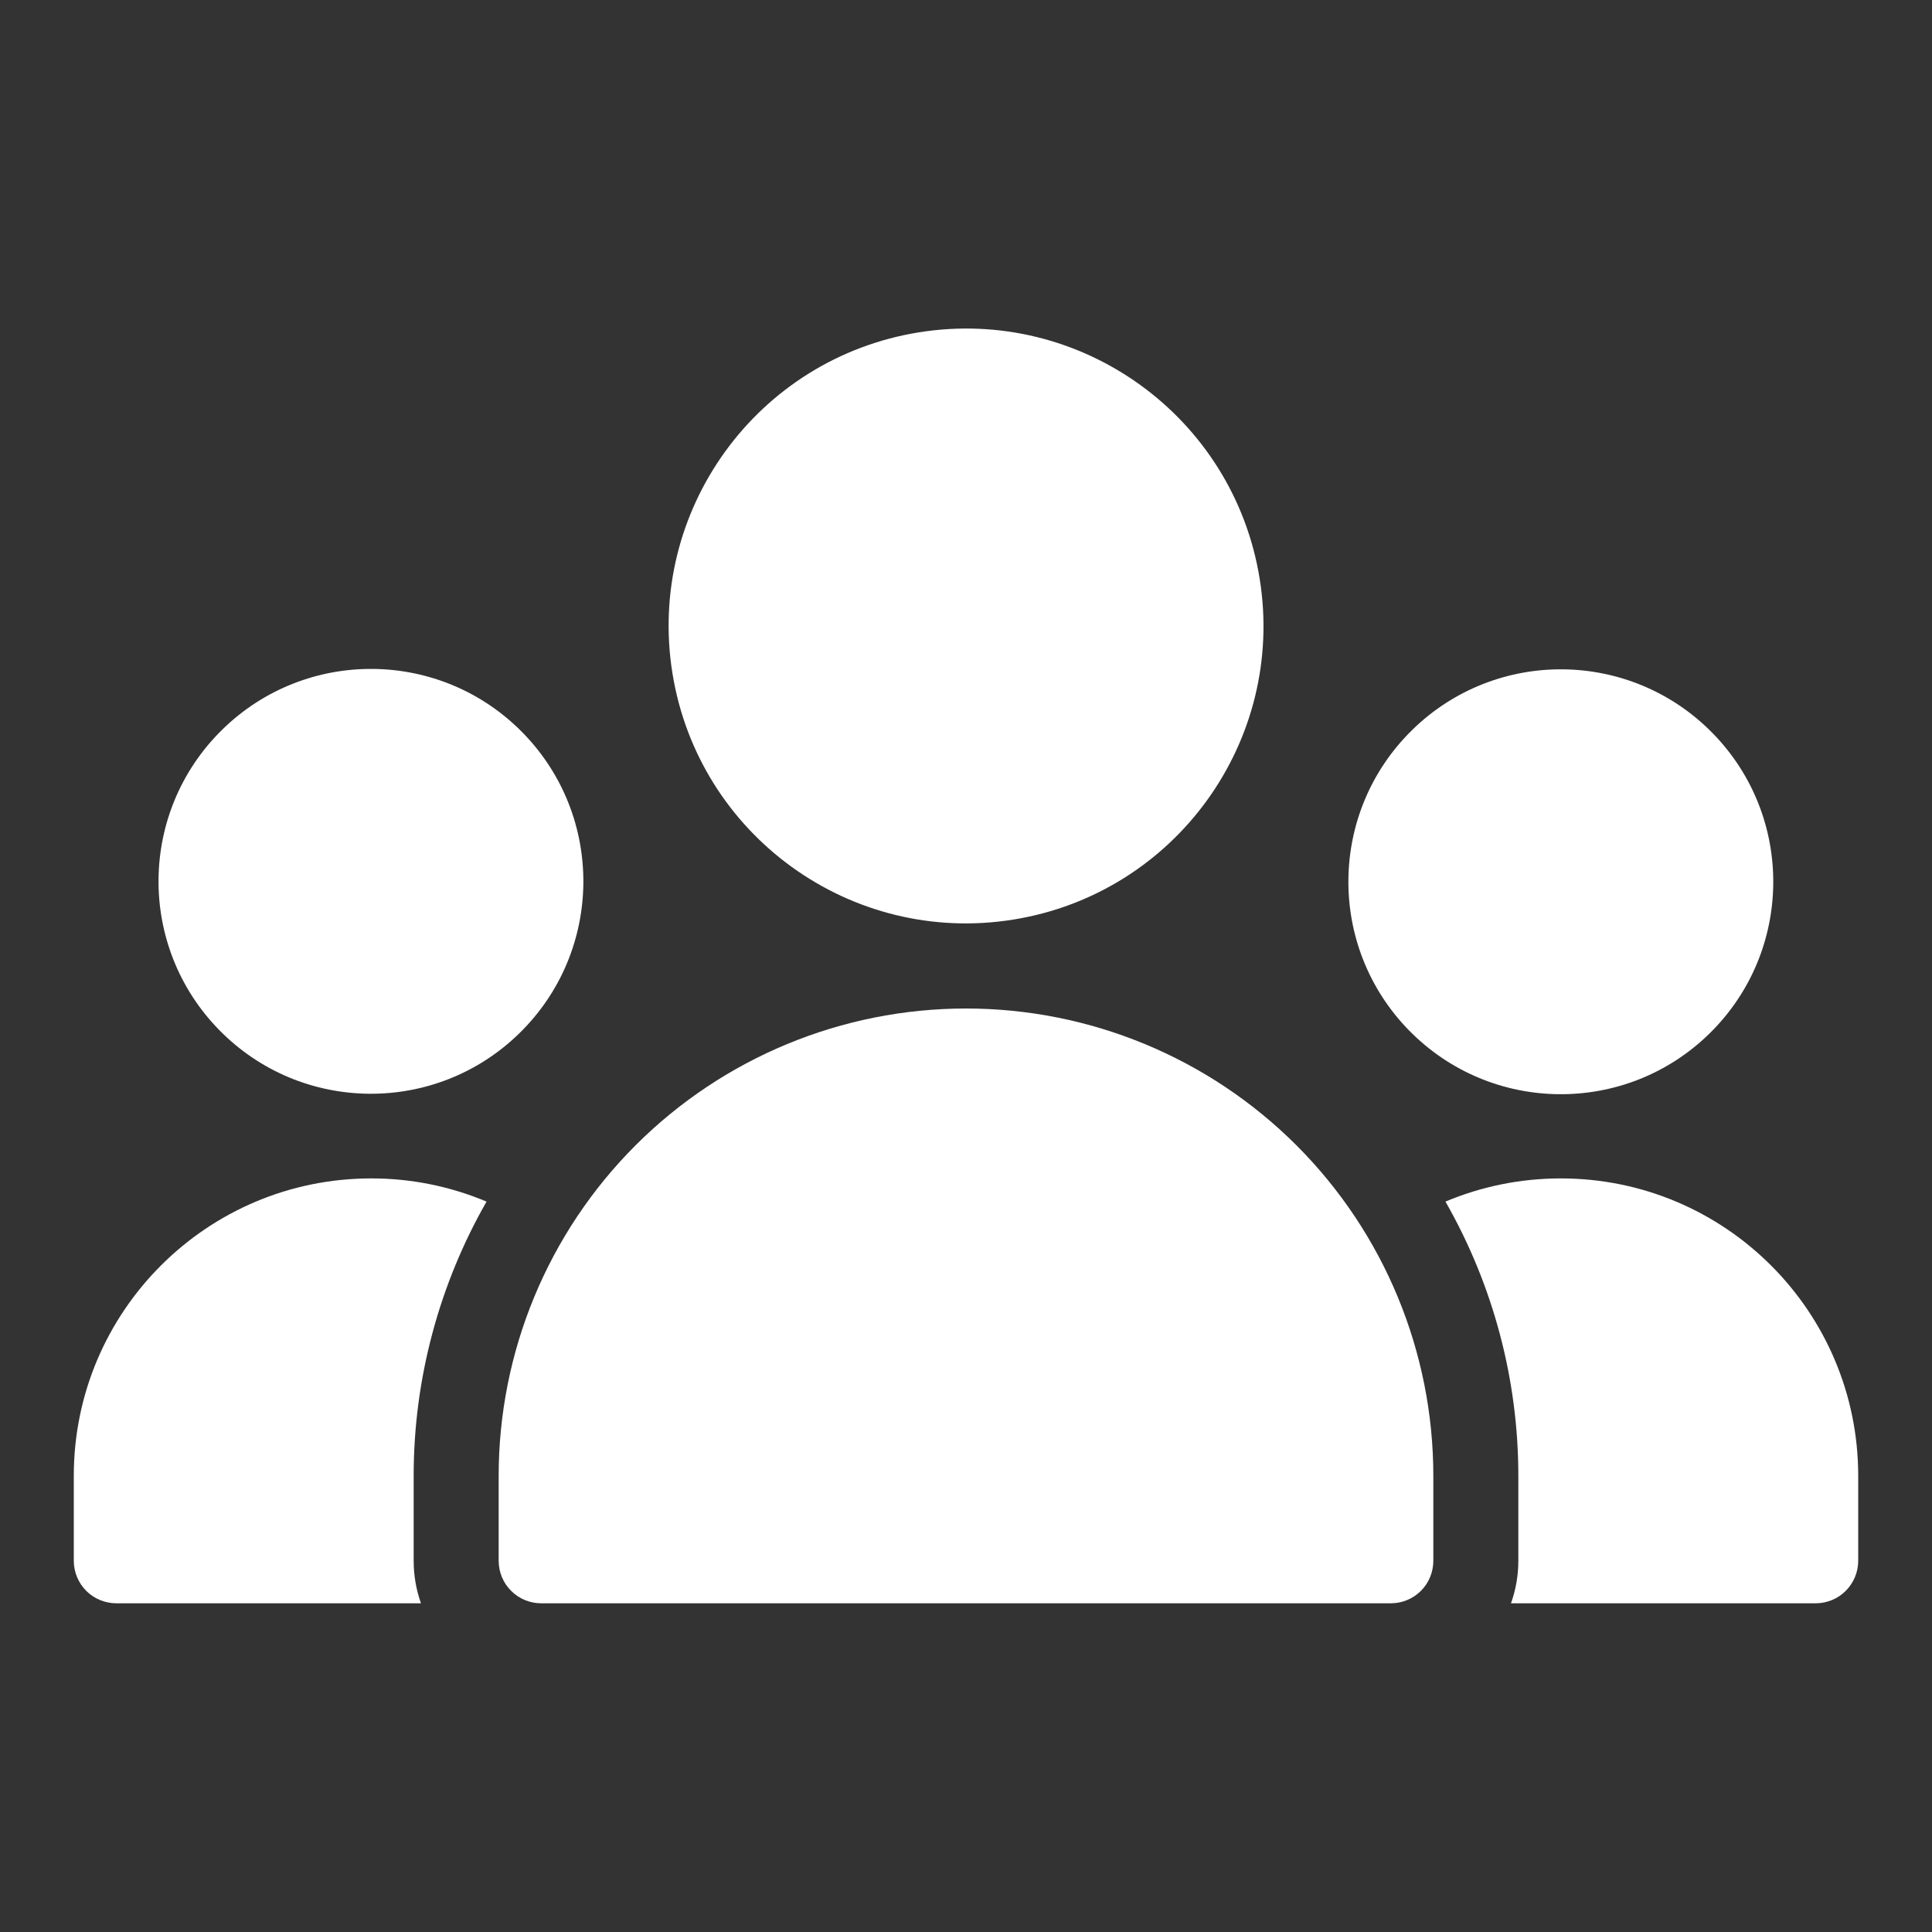
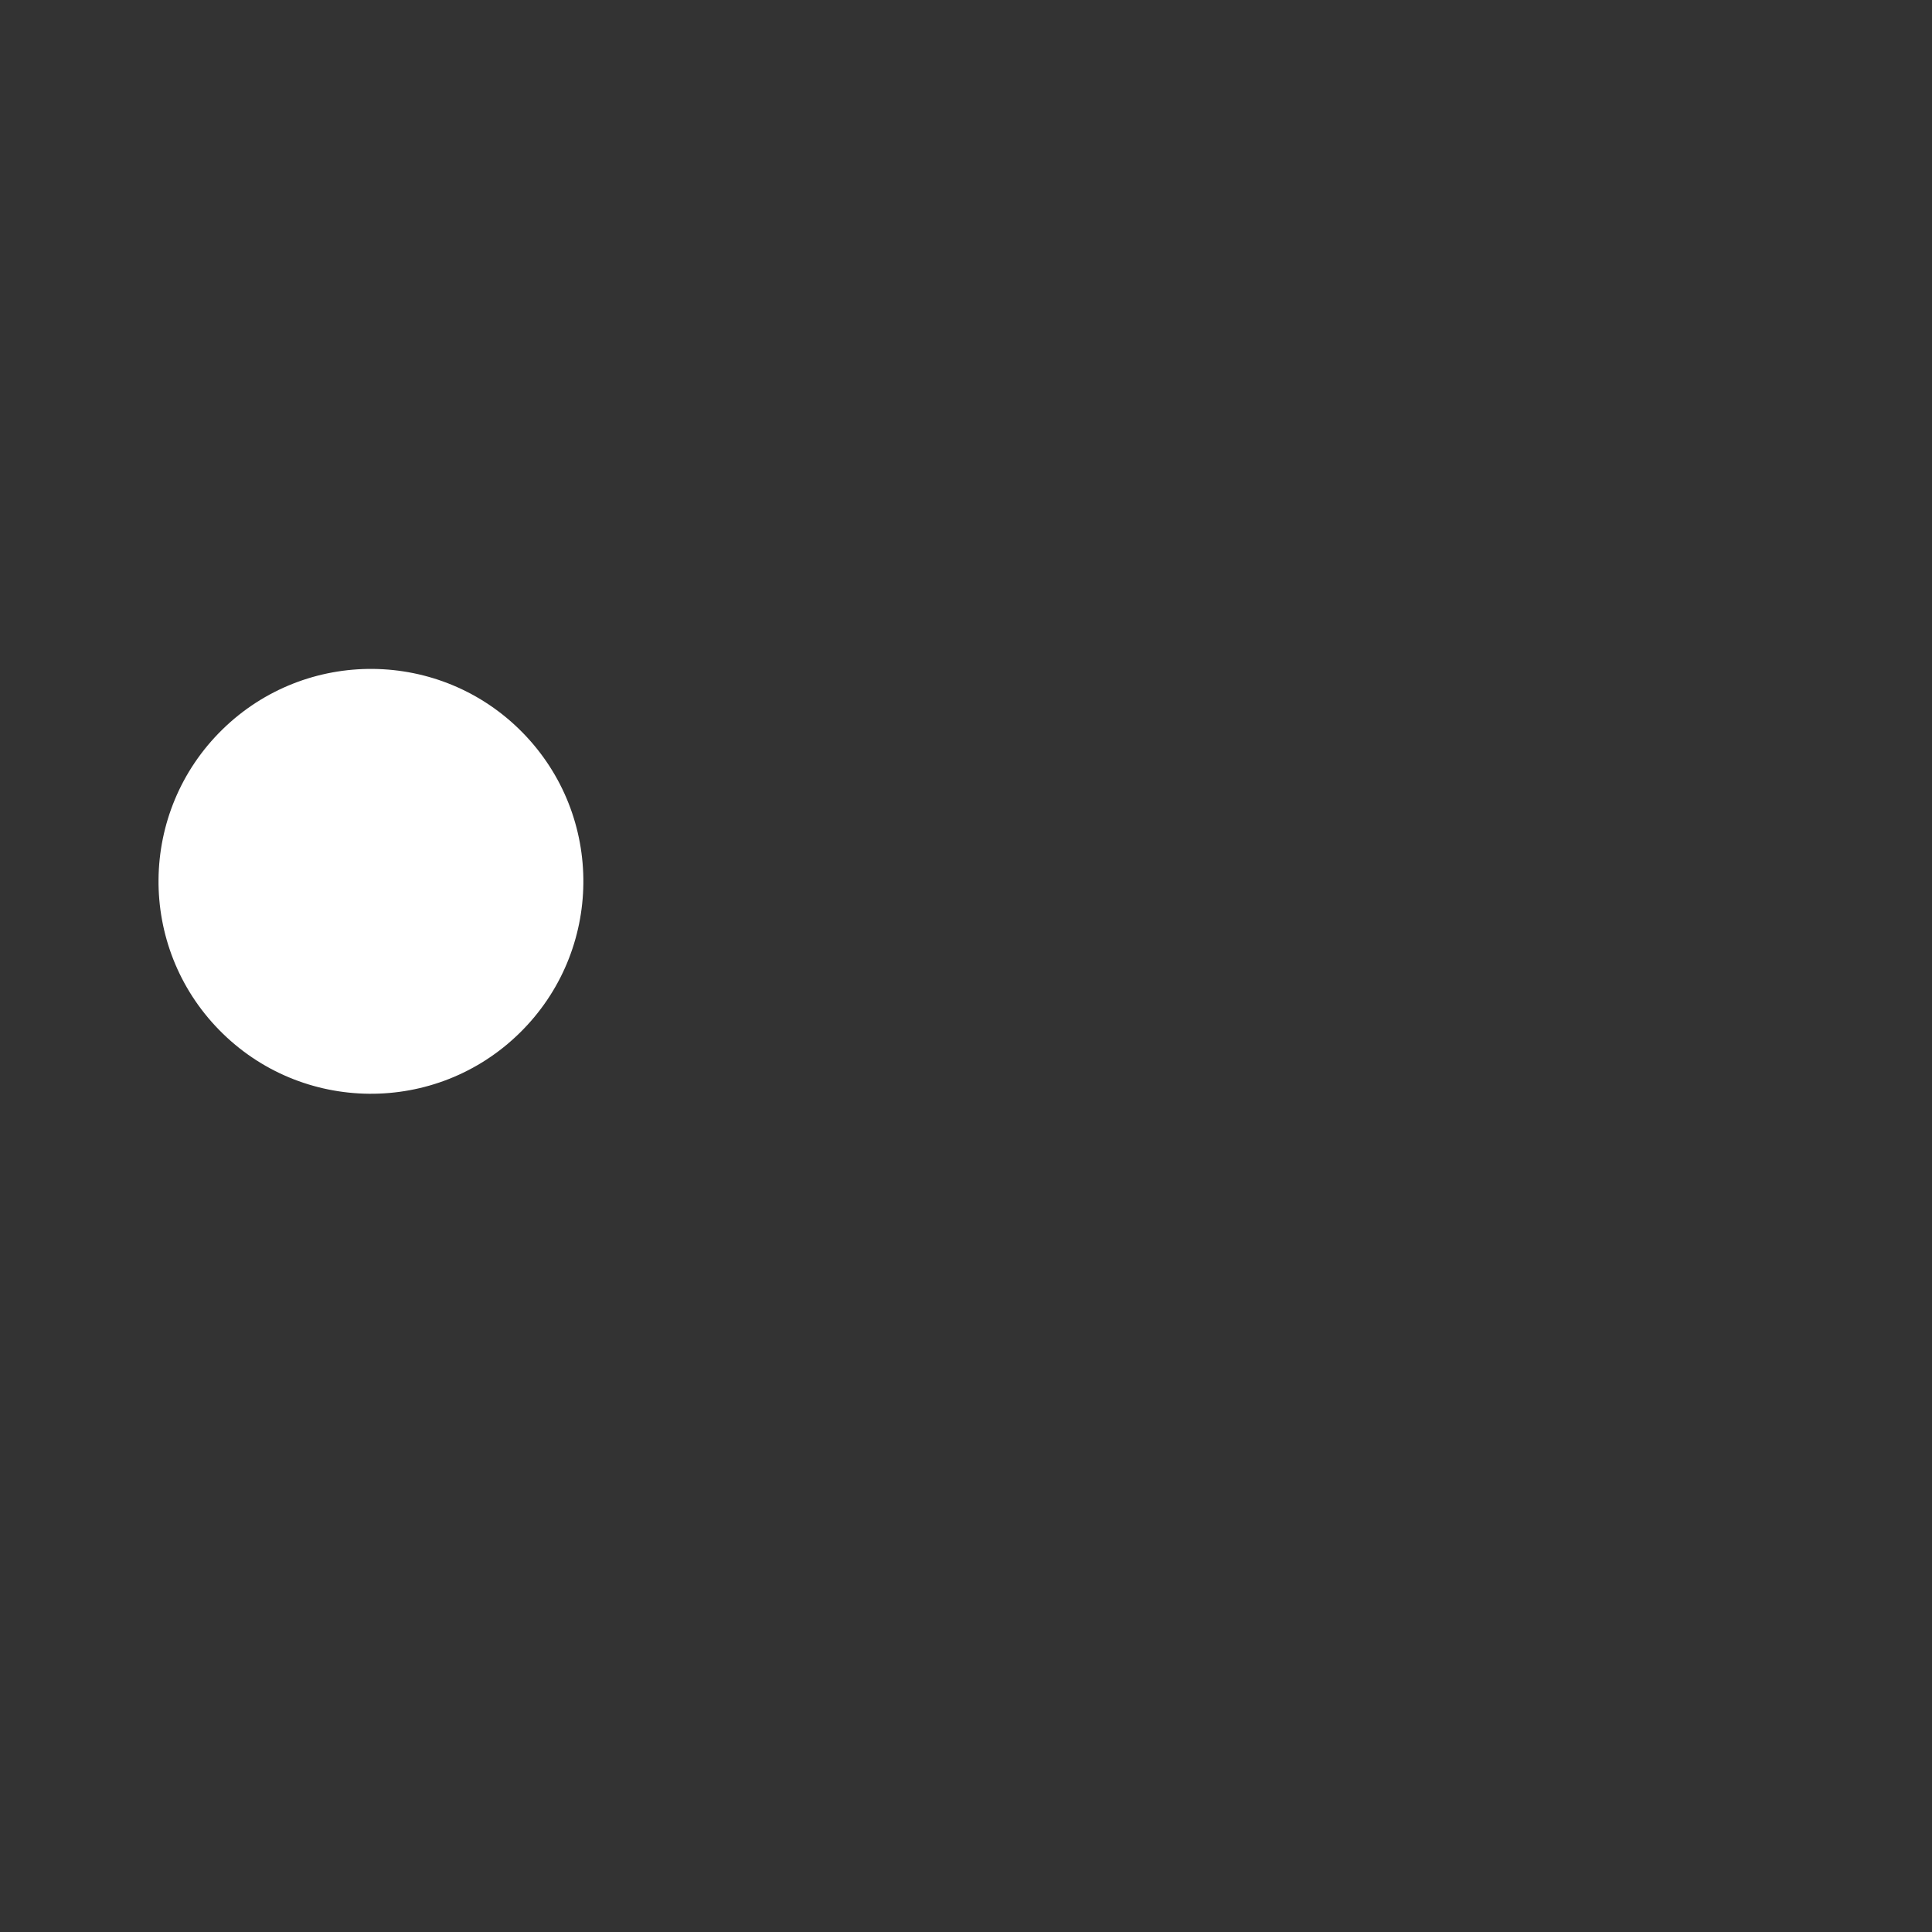
<svg xmlns="http://www.w3.org/2000/svg" width="36" height="36" viewBox="0 0 36 36" fill="none">
  <rect x="0" y="0" width="36" height="36" fill="#333333" stroke="none" />
-   <path d="M9.292 27.5V29.083C9.292 29.293 9.375 29.495 9.524 29.643C9.672 29.792 9.874 29.875 10.083 29.875H25.917C26.127 29.875 26.328 29.792 26.477 29.643C26.625 29.495 26.708 29.293 26.708 29.083V27.5C26.708 25.19 25.791 22.975 24.158 21.342C22.525 19.709 20.31 18.792 18 18.792C15.69 18.792 13.475 19.709 11.842 21.342C10.209 22.975 9.292 25.19 9.292 27.5ZM2.167 29.875H7.844C7.754 29.621 7.708 29.353 7.708 29.083V27.5C7.708 25.692 8.184 23.933 9.066 22.39C8.386 22.104 7.655 21.957 6.917 21.958C3.857 21.958 1.375 24.439 1.375 27.5V29.083C1.375 29.293 1.459 29.495 1.607 29.643C1.755 29.791 1.957 29.875 2.167 29.875ZM29.084 21.958C28.321 21.958 27.595 22.112 26.934 22.39C27.824 23.946 28.292 25.708 28.292 27.5V29.083C28.292 29.356 28.245 29.623 28.155 29.875H33.833C34.043 29.875 34.245 29.791 34.393 29.643C34.541 29.495 34.625 29.293 34.625 29.083V27.5C34.625 24.439 32.144 21.958 29.084 21.958Z" fill="white" />
  <path d="M9.683 19.248C11.244 17.718 11.269 15.212 9.738 13.651C8.208 12.09 5.702 12.066 4.141 13.596C2.58 15.127 2.555 17.633 4.086 19.194C5.617 20.755 8.123 20.779 9.683 19.248Z" fill="white" />
-   <path d="M31.855 19.257C33.416 17.726 33.441 15.22 31.91 13.659C30.379 12.098 27.873 12.073 26.312 13.604C24.751 15.135 24.727 17.641 26.257 19.202C27.788 20.763 30.294 20.788 31.855 19.257Z" fill="white" />
-   <path d="M18.882 17.135C21.904 16.649 23.959 13.805 23.472 10.783C22.985 7.761 20.141 5.707 17.12 6.193C14.098 6.68 12.043 9.524 12.53 12.546C13.017 15.567 15.861 17.622 18.882 17.135Z" fill="white" />
</svg>